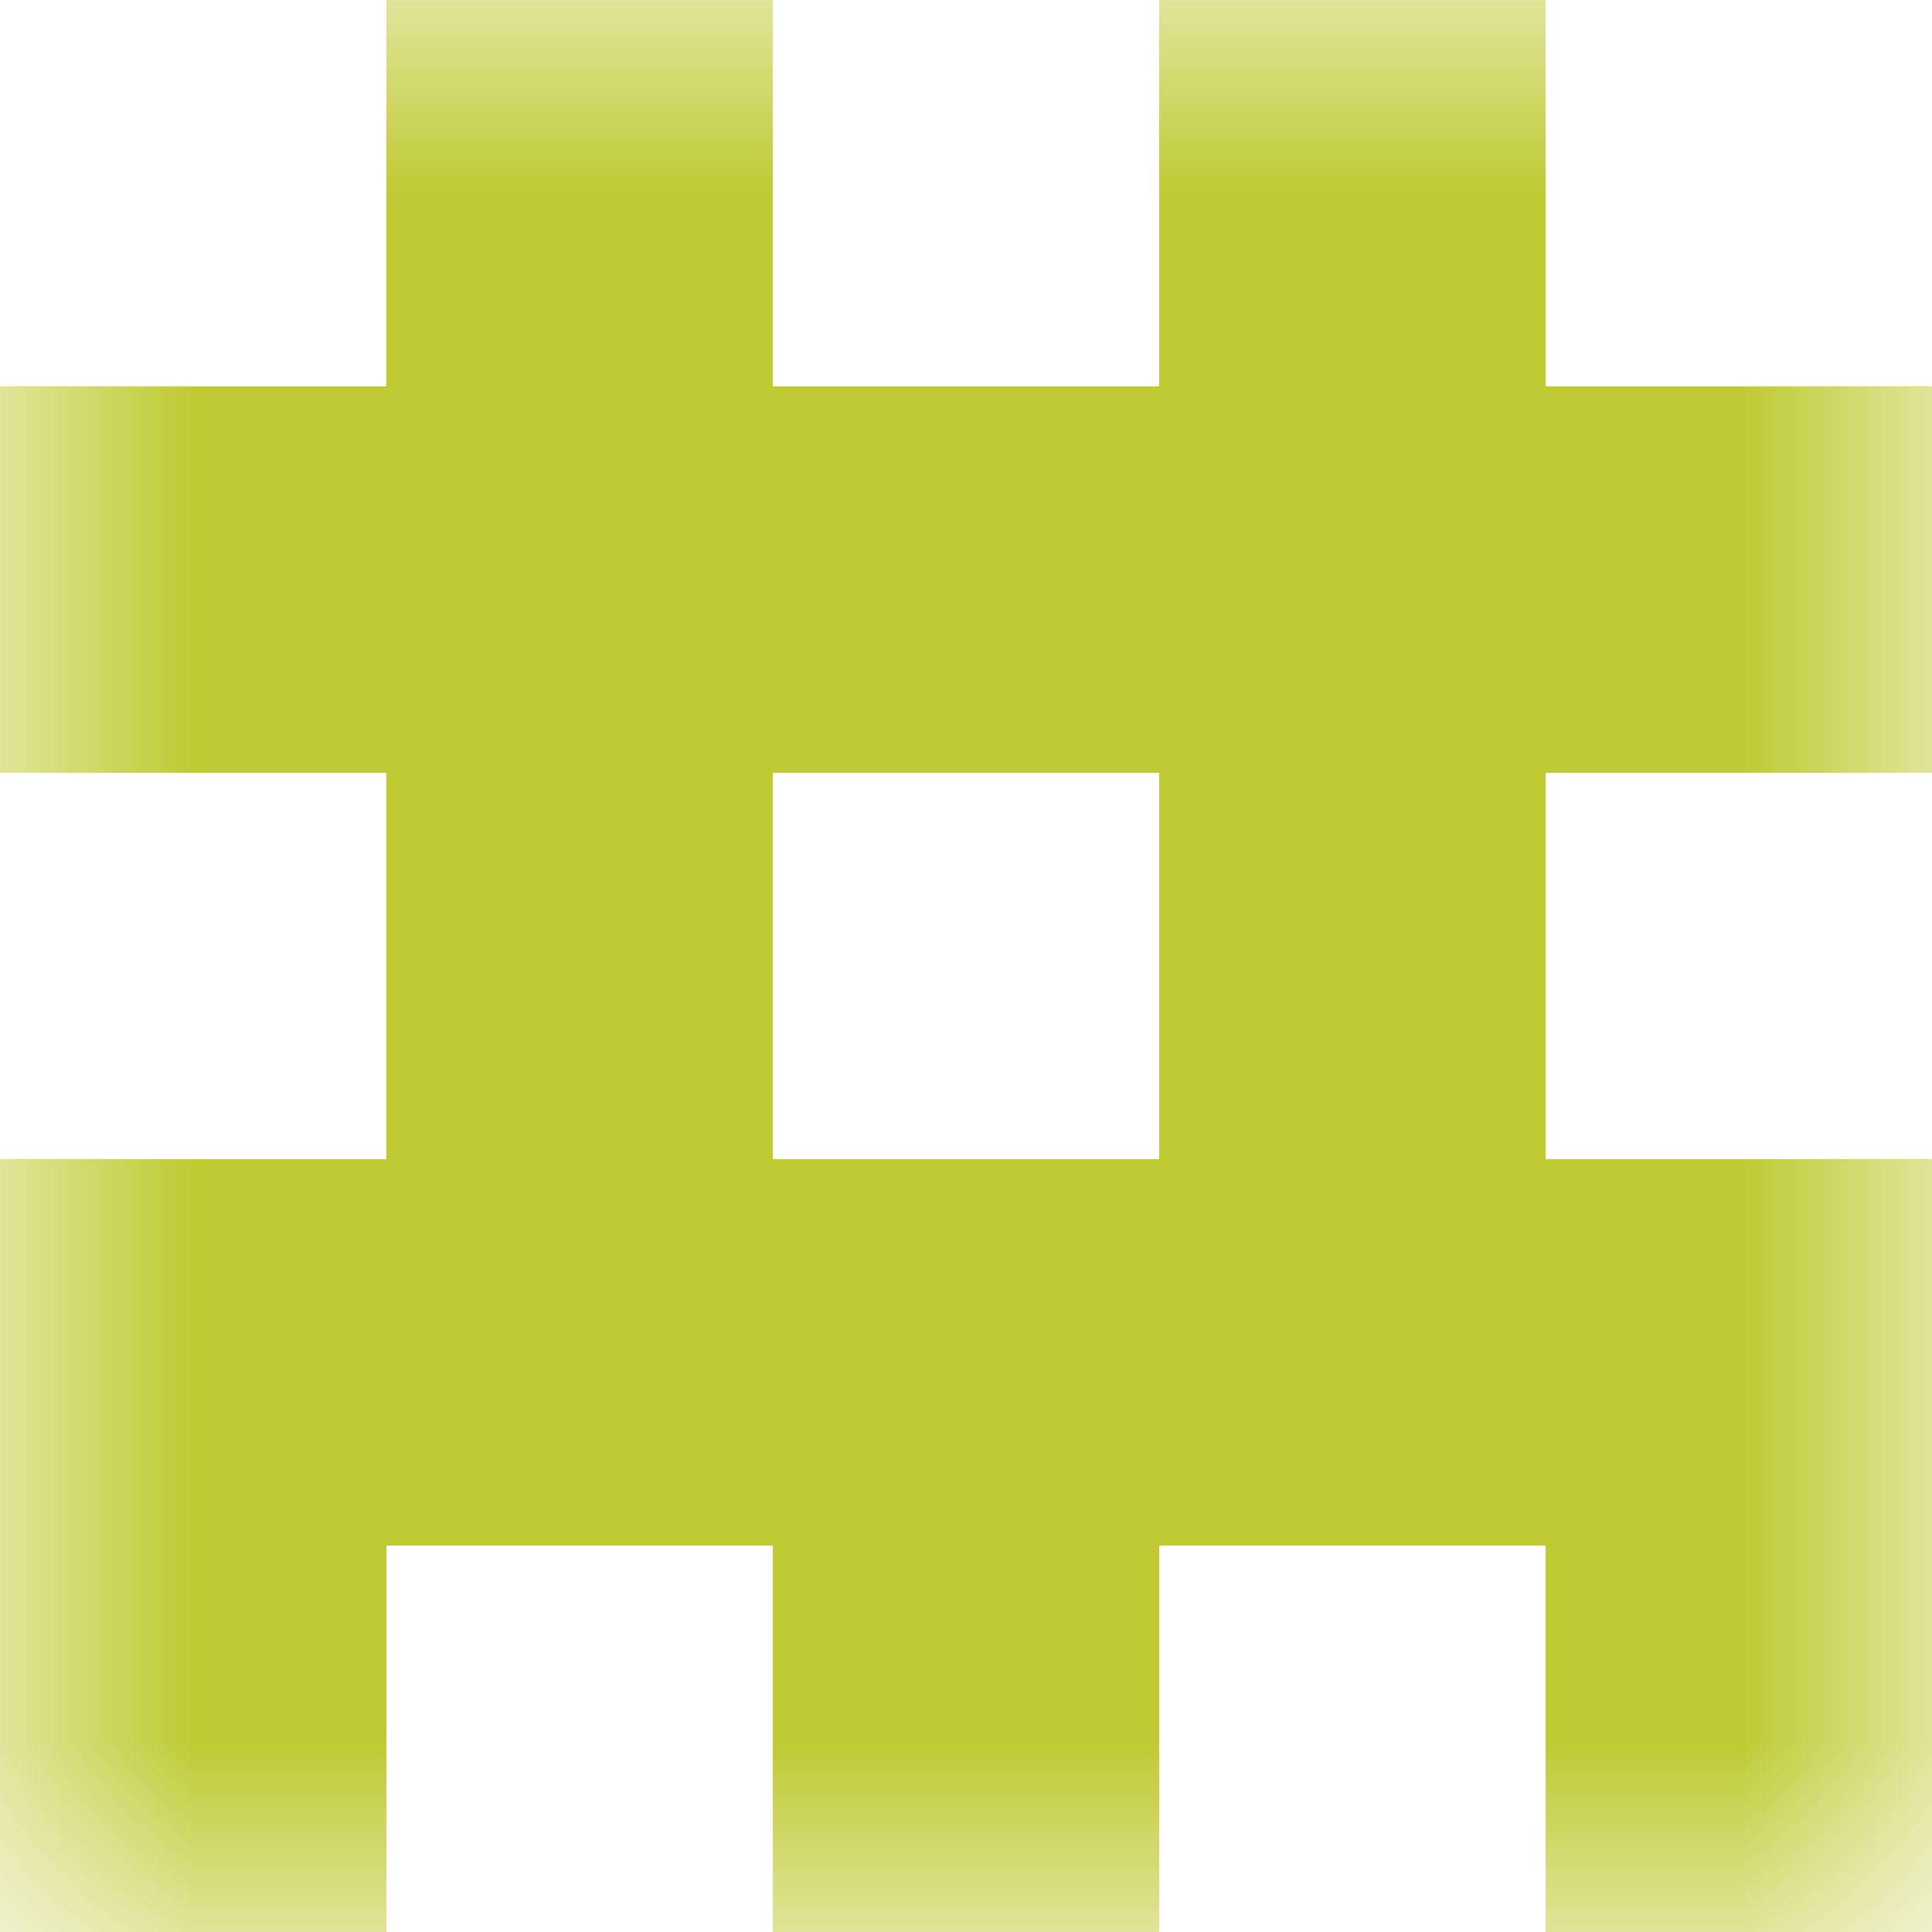
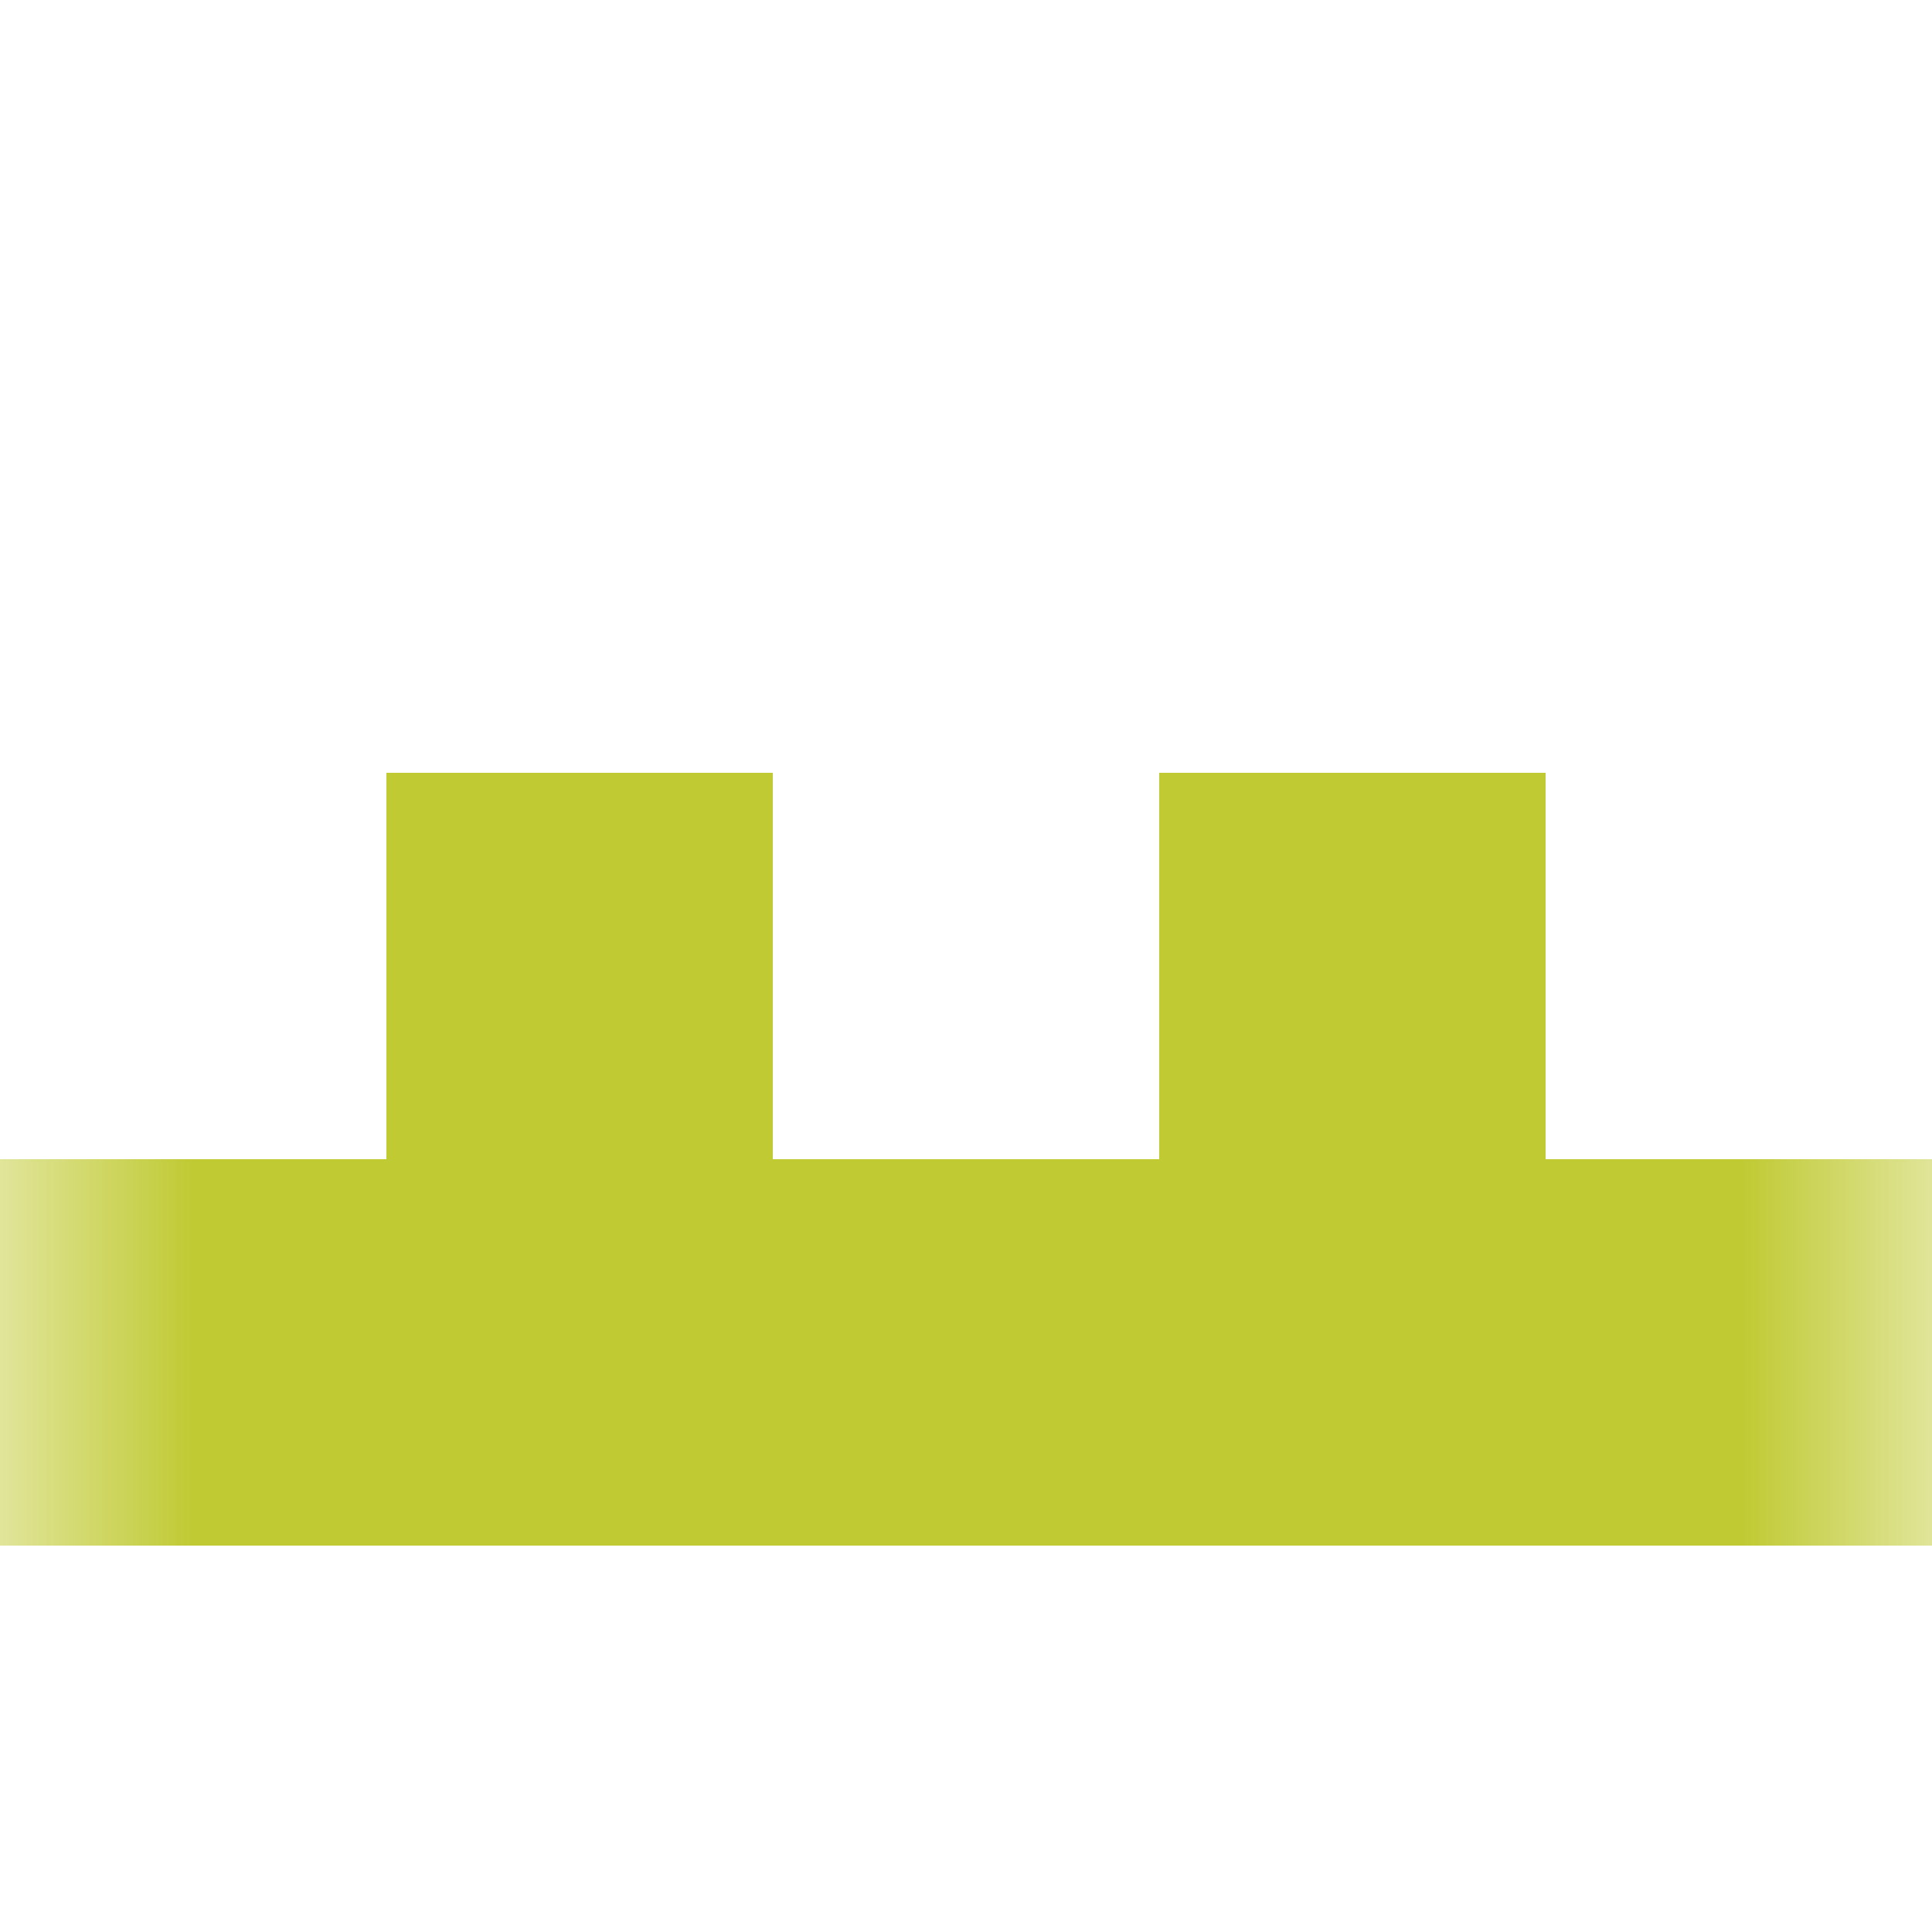
<svg xmlns="http://www.w3.org/2000/svg" viewBox="0 0 5 5" fill="none" shape-rendering="crispEdges">
  <mask id="viewboxMask">
    <rect width="5" height="5" rx="0" ry="0" x="0" y="0" fill="#fff" />
  </mask>
  <g mask="url(#viewboxMask)">
-     <path d="M2 0H1v1h1V0ZM4 0H3v1h1V0Z" fill="#c0ca33" />
-     <path fill="#c0ca33" d="M0 1h5v1H0z" />
    <path d="M2 2H1v1h1V2ZM4 2H3v1h1V2Z" fill="#c0ca33" />
    <path fill="#c0ca33" d="M0 3h5v1H0z" />
-     <path d="M0 4h1v1H0V4ZM4 4h1v1H4V4ZM3 4H2v1h1V4Z" fill="#c0ca33" />
  </g>
</svg>